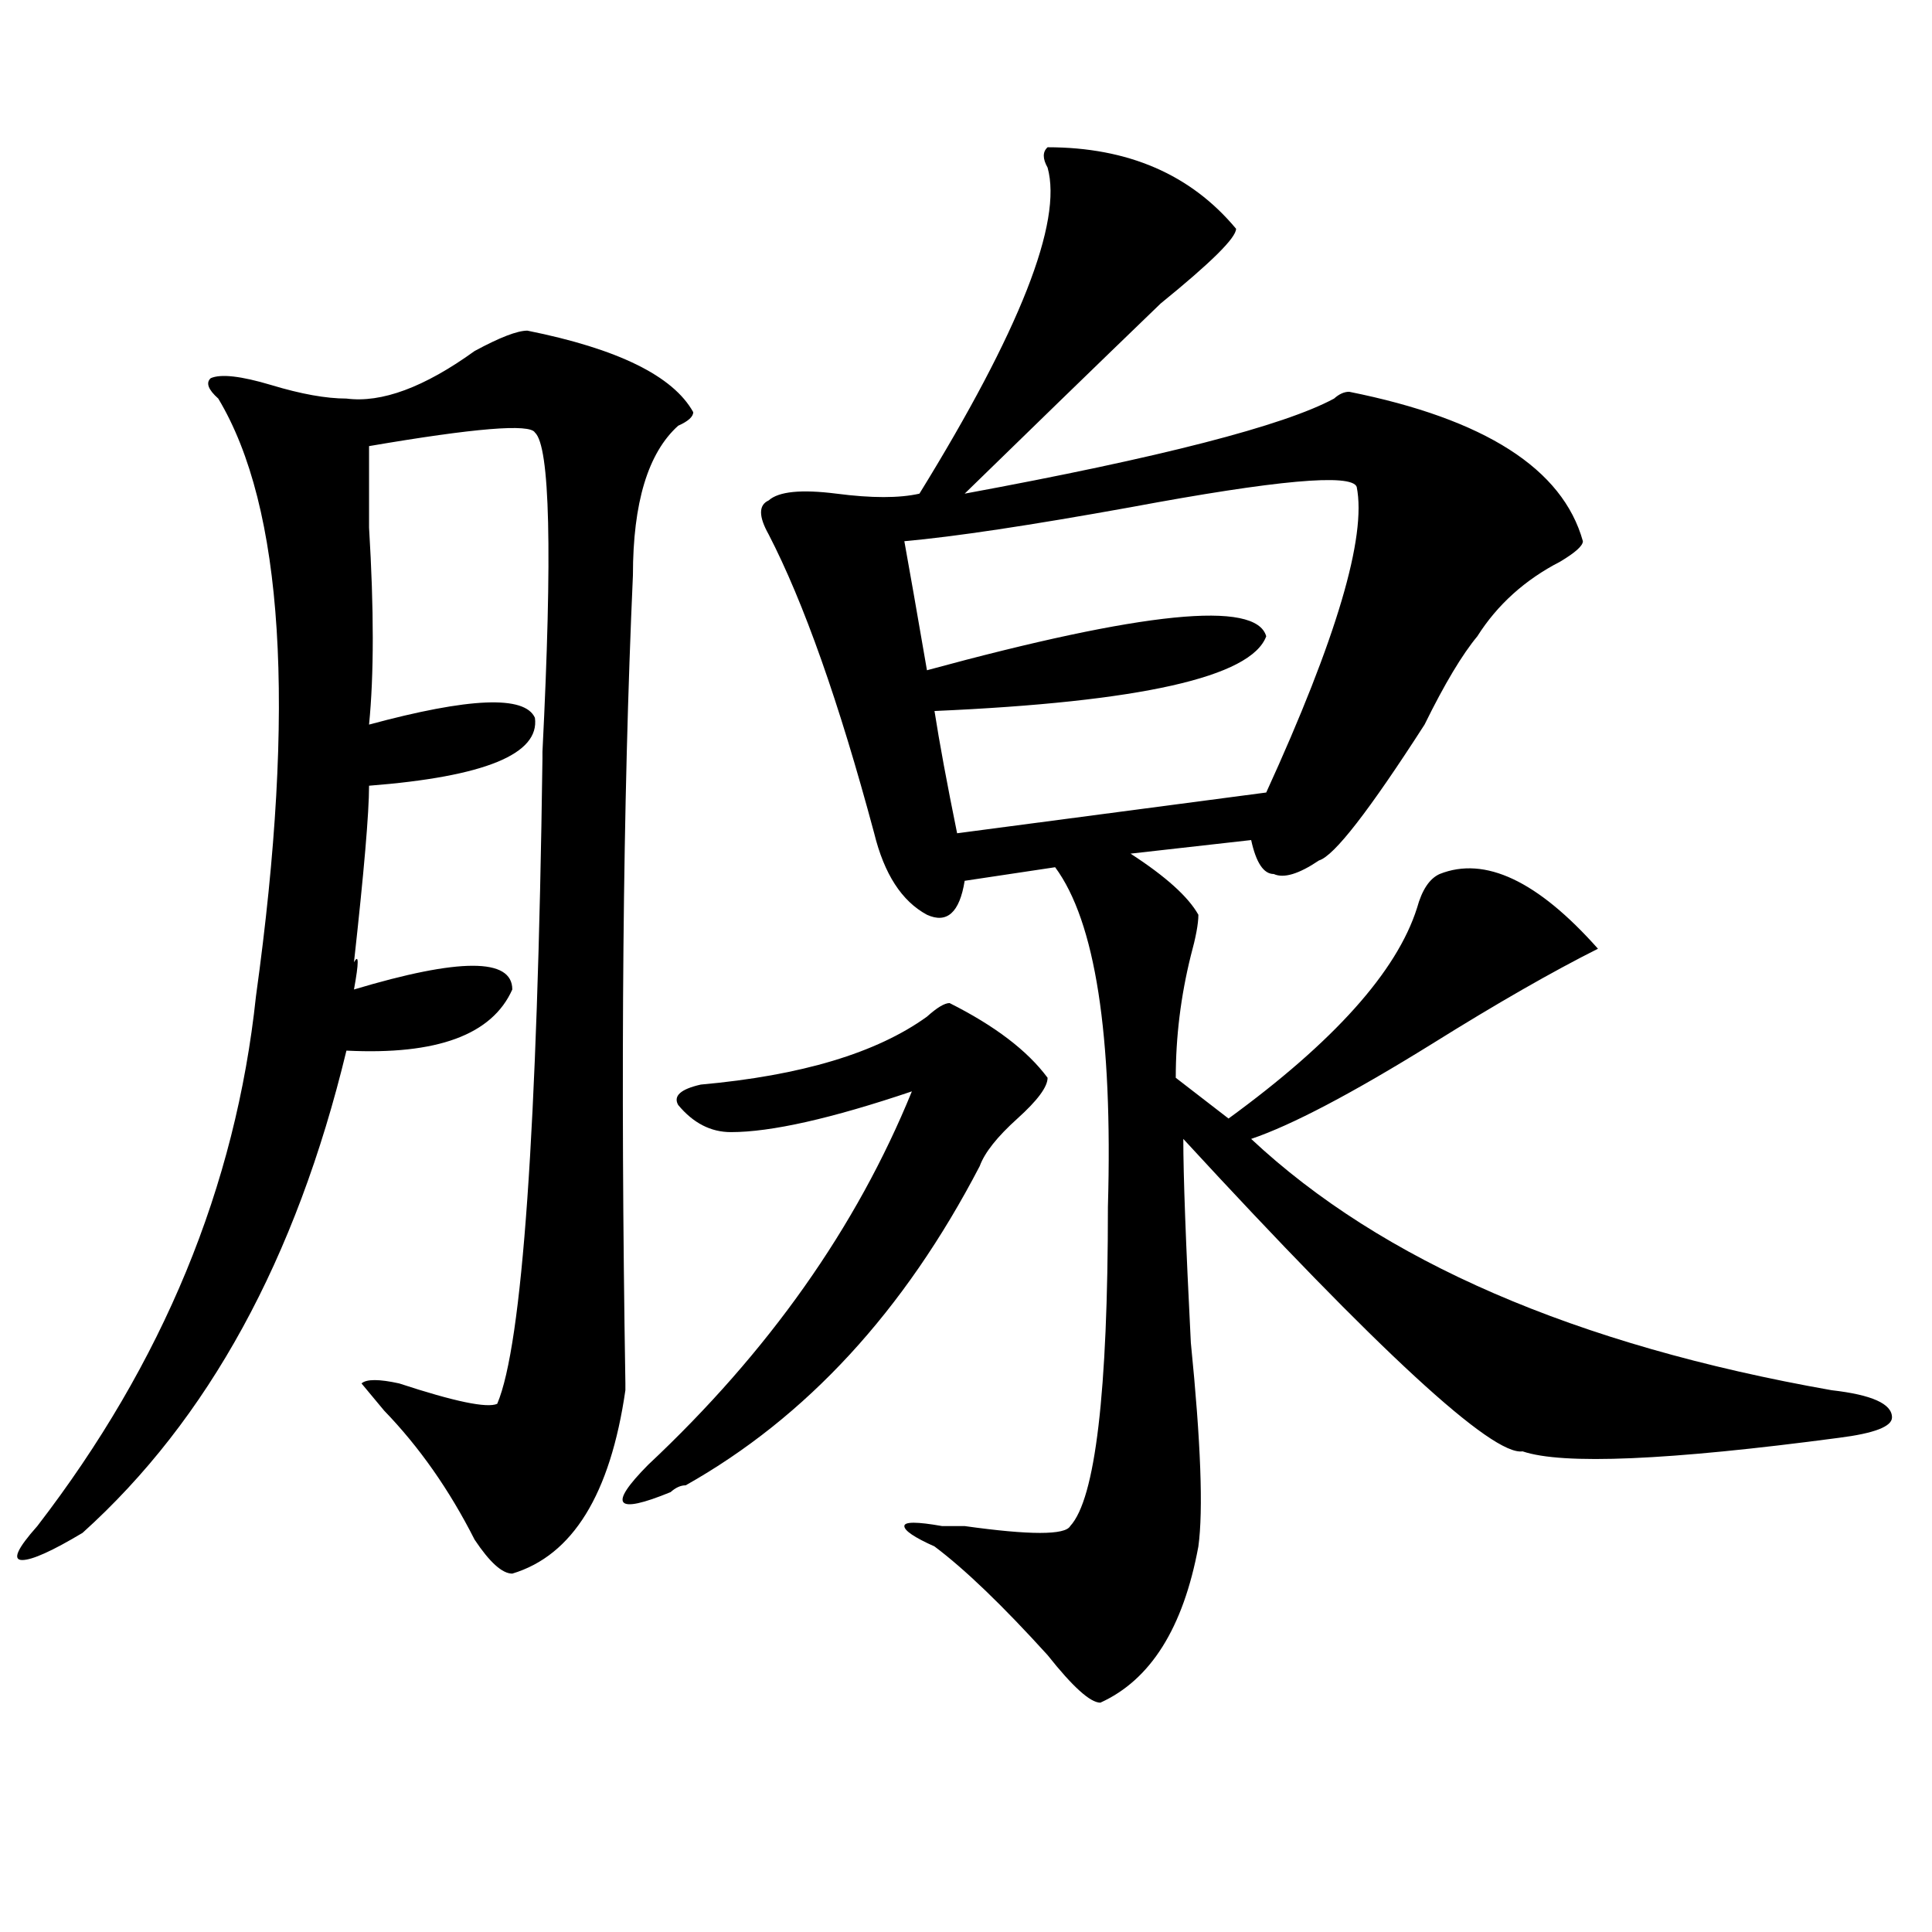
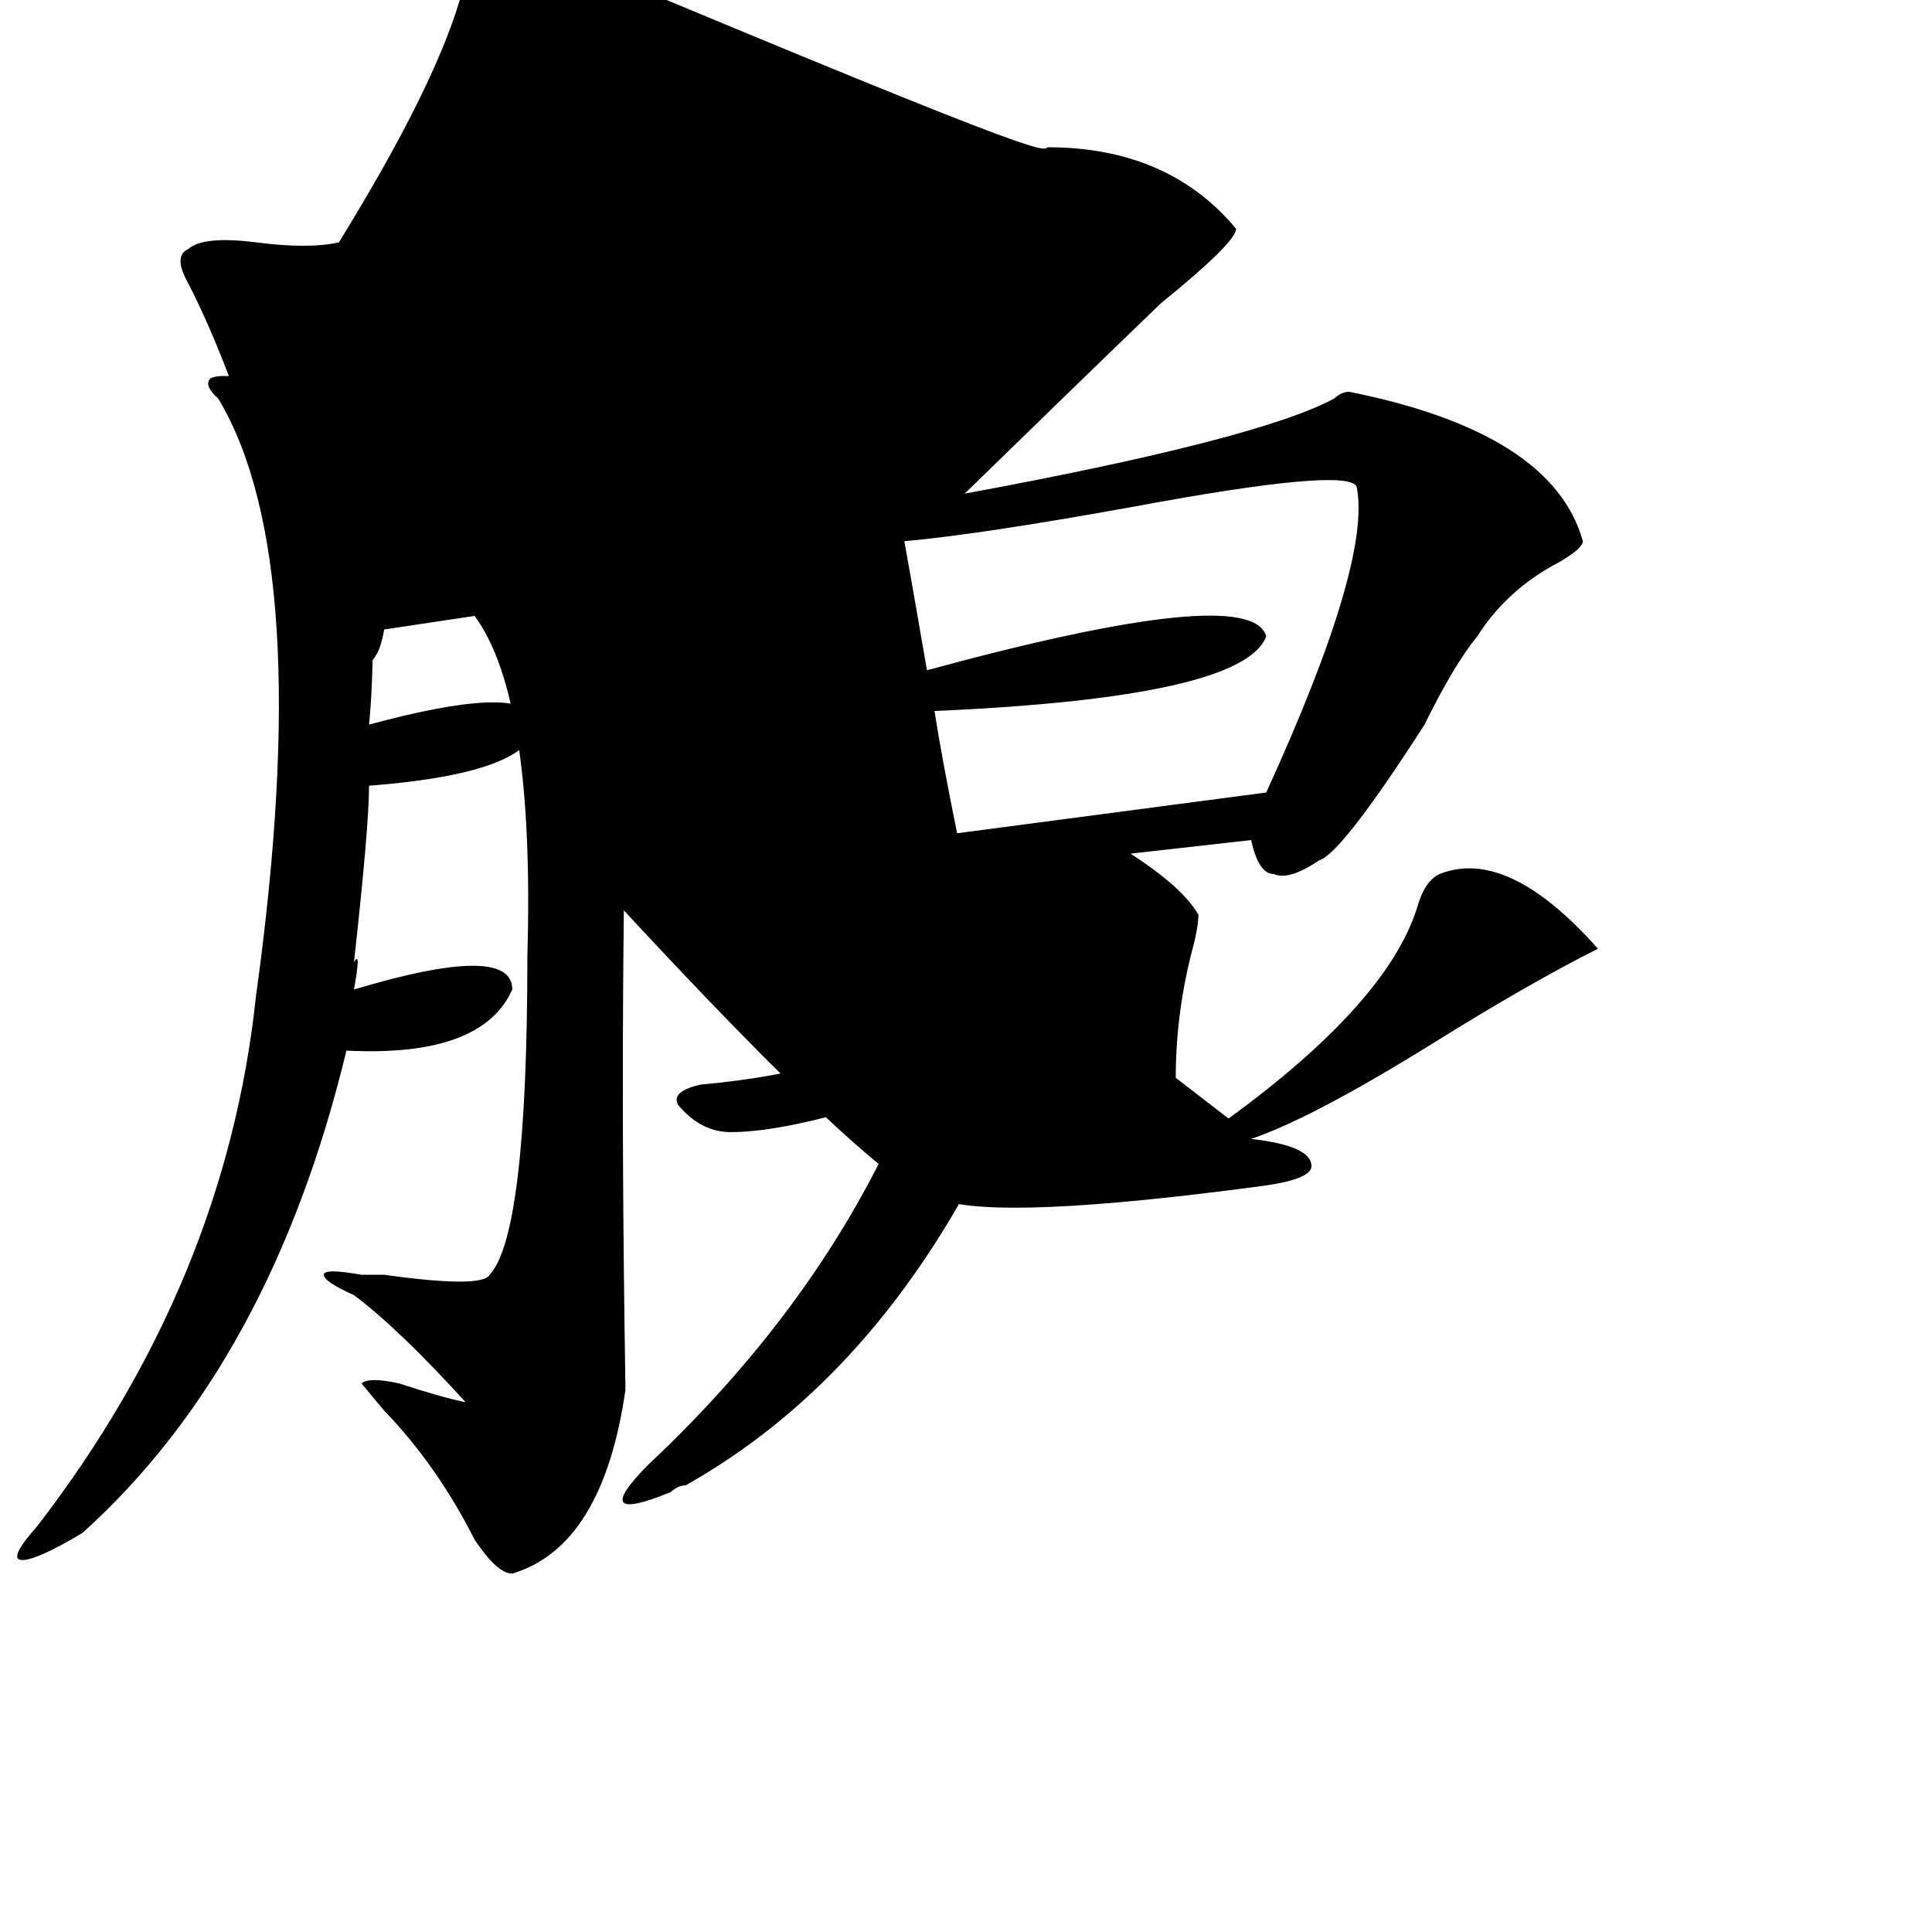
<svg xmlns="http://www.w3.org/2000/svg" version="1.1" id="图层_1" x="0px" y="0px" width="1000px" height="1000px" viewBox="0 0 1000 1000" enable-background="new 0 0 1000 1000" xml:space="preserve">
-   <path d="M272.969,171.141c46.828,9.394,75.425,23.456,85.852,42.188c0,2.362-2.622,4.725-7.805,7.031  c-15.609,14.063-23.414,39.881-23.414,77.344c-5.244,117.225-6.524,256.641-3.902,418.359v3.516  c-7.805,53.943-27.316,85.528-58.535,94.922c-5.244,0-11.707-5.878-19.512-17.578c-13.049-25.763-28.658-48.01-46.828-66.797  l-11.707-14.063c2.561-2.307,9.085-2.307,19.512,0c28.597,9.394,45.486,12.909,50.73,10.547  c12.987-30.432,20.792-141.778,23.414-333.984v-3.516c5.183-103.106,3.902-158.203-3.902-165.234  c-2.622-4.669-31.219-2.307-85.852,7.031c0,9.394,0,23.456,0,42.188c2.561,42.188,2.561,76.19,0,101.953  c52.011-14.063,80.607-15.216,85.852-3.516c2.561,18.787-26.036,30.487-85.852,35.156c0,14.063-2.622,44.55-7.805,91.406  c2.561-4.669,2.561,0,0,14.063c54.633-16.369,81.949-16.369,81.949,0c-10.427,23.456-39.023,34.003-85.852,31.641  C153.276,651.628,107.729,734.85,42.73,793.406c-15.609,9.338-26.036,14.063-31.219,14.063c-5.244,0-2.622-5.878,7.805-17.578  c64.998-84.375,102.741-175.781,113.168-274.219c20.792-149.963,14.268-253.125-19.512-309.375  c-5.244-4.669-6.524-8.185-3.902-10.547c5.183-2.307,15.609-1.153,31.219,3.516c15.609,4.725,28.597,7.031,39.023,7.031  c18.17,2.362,40.304-5.822,66.34-24.609C258.64,174.656,267.725,171.141,272.969,171.141z M491.5,519.188  c23.414,11.756,40.304,24.609,50.73,38.672c0,4.725-5.244,11.756-15.609,21.094c-10.427,9.394-16.951,17.578-19.512,24.609  c-39.023,75.037-89.754,130.078-152.191,165.234c-2.622,0-5.244,1.209-7.805,3.516c-28.658,11.756-32.561,7.031-11.707-14.063  c62.438-58.557,107.924-123.047,136.582-193.359c-41.646,14.063-72.864,21.094-93.656,21.094c-10.427,0-19.512-4.669-27.316-14.063  c-2.622-4.669,1.28-8.185,11.707-10.547c52.011-4.669,91.034-16.369,117.07-35.156C484.976,521.55,488.878,519.188,491.5,519.188z   M542.23,76.219c41.584,0,74.145,14.063,97.559,42.188c0,4.725-13.049,17.578-39.023,38.672  c-36.463,35.156-70.242,68.006-101.461,98.438c101.461-18.731,165.179-35.156,191.215-49.219c2.561-2.307,5.183-3.516,7.805-3.516  c70.242,14.063,110.546,39.881,120.973,77.344c0,2.362-3.902,5.878-11.707,10.547c-18.231,9.394-32.561,22.303-42.926,38.672  c-7.805,9.394-16.951,24.609-27.316,45.703c-28.658,44.55-46.828,68.006-54.633,70.313c-10.427,7.031-18.231,9.394-23.414,7.031  c-5.244,0-9.146-5.822-11.707-17.578l-62.438,7.031c18.17,11.756,29.877,22.303,35.121,31.641c0,4.725-1.342,11.756-3.902,21.094  c-5.244,21.094-7.805,42.188-7.805,63.281l27.316,21.094c54.633-39.825,87.132-76.135,97.559-108.984  c2.561-9.338,6.463-15.216,11.707-17.578c23.414-9.338,50.73,3.516,81.949,38.672c-23.414,11.756-52.072,28.125-85.852,49.219  c-41.646,25.818-72.864,42.188-93.656,49.219c67.62,63.281,167.801,106.678,300.48,130.078c20.792,2.362,31.219,7.031,31.219,14.063  c0,4.725-9.146,8.24-27.316,10.547c-88.474,11.756-143.106,14.063-163.898,7.031c-15.609,2.362-74.145-51.525-175.605-161.719  c0,18.787,1.28,53.943,3.902,105.469c5.183,51.581,6.463,86.737,3.902,105.469c-7.805,42.188-24.756,69.104-50.73,80.859  c-5.244,0-14.329-8.24-27.316-24.609c-23.414-25.818-42.926-44.55-58.535-56.25c-10.427-4.669-15.609-8.185-15.609-10.547  c0-2.307,6.463-2.307,19.512,0c2.561,0,6.463,0,11.707,0c33.779,4.725,52.011,4.725,54.633,0  c12.987-14.063,19.512-69.104,19.512-165.234c2.561-89.044-6.524-147.656-27.316-175.781l-46.828,7.031  c-2.622,16.425-9.146,22.303-19.512,17.578c-13.049-7.031-22.134-21.094-27.316-42.188c-18.231-67.95-36.463-119.531-54.633-154.688  c-5.244-9.338-5.244-15.216,0-17.578c5.183-4.669,16.89-5.822,35.121-3.516c18.17,2.362,32.499,2.362,42.926,0  c52.011-84.375,74.145-140.625,66.34-168.75C539.608,82.097,539.608,78.581,542.23,76.219z M702.227,252  c-2.622-7.031-41.646-3.516-117.07,10.547c-52.072,9.394-91.096,15.271-117.07,17.578c2.561,14.063,6.463,36.365,11.707,66.797  c111.826-30.432,170.361-36.31,175.605-17.578c-7.805,21.094-65.06,34.003-171.703,38.672c2.561,16.425,6.463,37.519,11.707,63.281  l159.996-21.094C691.8,330.553,707.409,277.818,702.227,252z" />
+   <path d="M272.969,171.141c46.828,9.394,75.425,23.456,85.852,42.188c0,2.362-2.622,4.725-7.805,7.031  c-15.609,14.063-23.414,39.881-23.414,77.344c-5.244,117.225-6.524,256.641-3.902,418.359v3.516  c-7.805,53.943-27.316,85.528-58.535,94.922c-5.244,0-11.707-5.878-19.512-17.578c-13.049-25.763-28.658-48.01-46.828-66.797  l-11.707-14.063c2.561-2.307,9.085-2.307,19.512,0c28.597,9.394,45.486,12.909,50.73,10.547  c12.987-30.432,20.792-141.778,23.414-333.984v-3.516c5.183-103.106,3.902-158.203-3.902-165.234  c-2.622-4.669-31.219-2.307-85.852,7.031c0,9.394,0,23.456,0,42.188c2.561,42.188,2.561,76.19,0,101.953  c52.011-14.063,80.607-15.216,85.852-3.516c2.561,18.787-26.036,30.487-85.852,35.156c0,14.063-2.622,44.55-7.805,91.406  c2.561-4.669,2.561,0,0,14.063c54.633-16.369,81.949-16.369,81.949,0c-10.427,23.456-39.023,34.003-85.852,31.641  C153.276,651.628,107.729,734.85,42.73,793.406c-15.609,9.338-26.036,14.063-31.219,14.063c-5.244,0-2.622-5.878,7.805-17.578  c64.998-84.375,102.741-175.781,113.168-274.219c20.792-149.963,14.268-253.125-19.512-309.375  c-5.244-4.669-6.524-8.185-3.902-10.547c5.183-2.307,15.609-1.153,31.219,3.516c15.609,4.725,28.597,7.031,39.023,7.031  c18.17,2.362,40.304-5.822,66.34-24.609C258.64,174.656,267.725,171.141,272.969,171.141z M491.5,519.188  c23.414,11.756,40.304,24.609,50.73,38.672c0,4.725-5.244,11.756-15.609,21.094c-10.427,9.394-16.951,17.578-19.512,24.609  c-39.023,75.037-89.754,130.078-152.191,165.234c-2.622,0-5.244,1.209-7.805,3.516c-28.658,11.756-32.561,7.031-11.707-14.063  c62.438-58.557,107.924-123.047,136.582-193.359c-41.646,14.063-72.864,21.094-93.656,21.094c-10.427,0-19.512-4.669-27.316-14.063  c-2.622-4.669,1.28-8.185,11.707-10.547c52.011-4.669,91.034-16.369,117.07-35.156C484.976,521.55,488.878,519.188,491.5,519.188z   M542.23,76.219c41.584,0,74.145,14.063,97.559,42.188c0,4.725-13.049,17.578-39.023,38.672  c-36.463,35.156-70.242,68.006-101.461,98.438c101.461-18.731,165.179-35.156,191.215-49.219c2.561-2.307,5.183-3.516,7.805-3.516  c70.242,14.063,110.546,39.881,120.973,77.344c0,2.362-3.902,5.878-11.707,10.547c-18.231,9.394-32.561,22.303-42.926,38.672  c-7.805,9.394-16.951,24.609-27.316,45.703c-28.658,44.55-46.828,68.006-54.633,70.313c-10.427,7.031-18.231,9.394-23.414,7.031  c-5.244,0-9.146-5.822-11.707-17.578l-62.438,7.031c18.17,11.756,29.877,22.303,35.121,31.641c0,4.725-1.342,11.756-3.902,21.094  c-5.244,21.094-7.805,42.188-7.805,63.281l27.316,21.094c54.633-39.825,87.132-76.135,97.559-108.984  c2.561-9.338,6.463-15.216,11.707-17.578c23.414-9.338,50.73,3.516,81.949,38.672c-23.414,11.756-52.072,28.125-85.852,49.219  c-41.646,25.818-72.864,42.188-93.656,49.219c20.792,2.362,31.219,7.031,31.219,14.063  c0,4.725-9.146,8.24-27.316,10.547c-88.474,11.756-143.106,14.063-163.898,7.031c-15.609,2.362-74.145-51.525-175.605-161.719  c0,18.787,1.28,53.943,3.902,105.469c5.183,51.581,6.463,86.737,3.902,105.469c-7.805,42.188-24.756,69.104-50.73,80.859  c-5.244,0-14.329-8.24-27.316-24.609c-23.414-25.818-42.926-44.55-58.535-56.25c-10.427-4.669-15.609-8.185-15.609-10.547  c0-2.307,6.463-2.307,19.512,0c2.561,0,6.463,0,11.707,0c33.779,4.725,52.011,4.725,54.633,0  c12.987-14.063,19.512-69.104,19.512-165.234c2.561-89.044-6.524-147.656-27.316-175.781l-46.828,7.031  c-2.622,16.425-9.146,22.303-19.512,17.578c-13.049-7.031-22.134-21.094-27.316-42.188c-18.231-67.95-36.463-119.531-54.633-154.688  c-5.244-9.338-5.244-15.216,0-17.578c5.183-4.669,16.89-5.822,35.121-3.516c18.17,2.362,32.499,2.362,42.926,0  c52.011-84.375,74.145-140.625,66.34-168.75C539.608,82.097,539.608,78.581,542.23,76.219z M702.227,252  c-2.622-7.031-41.646-3.516-117.07,10.547c-52.072,9.394-91.096,15.271-117.07,17.578c2.561,14.063,6.463,36.365,11.707,66.797  c111.826-30.432,170.361-36.31,175.605-17.578c-7.805,21.094-65.06,34.003-171.703,38.672c2.561,16.425,6.463,37.519,11.707,63.281  l159.996-21.094C691.8,330.553,707.409,277.818,702.227,252z" />
</svg>